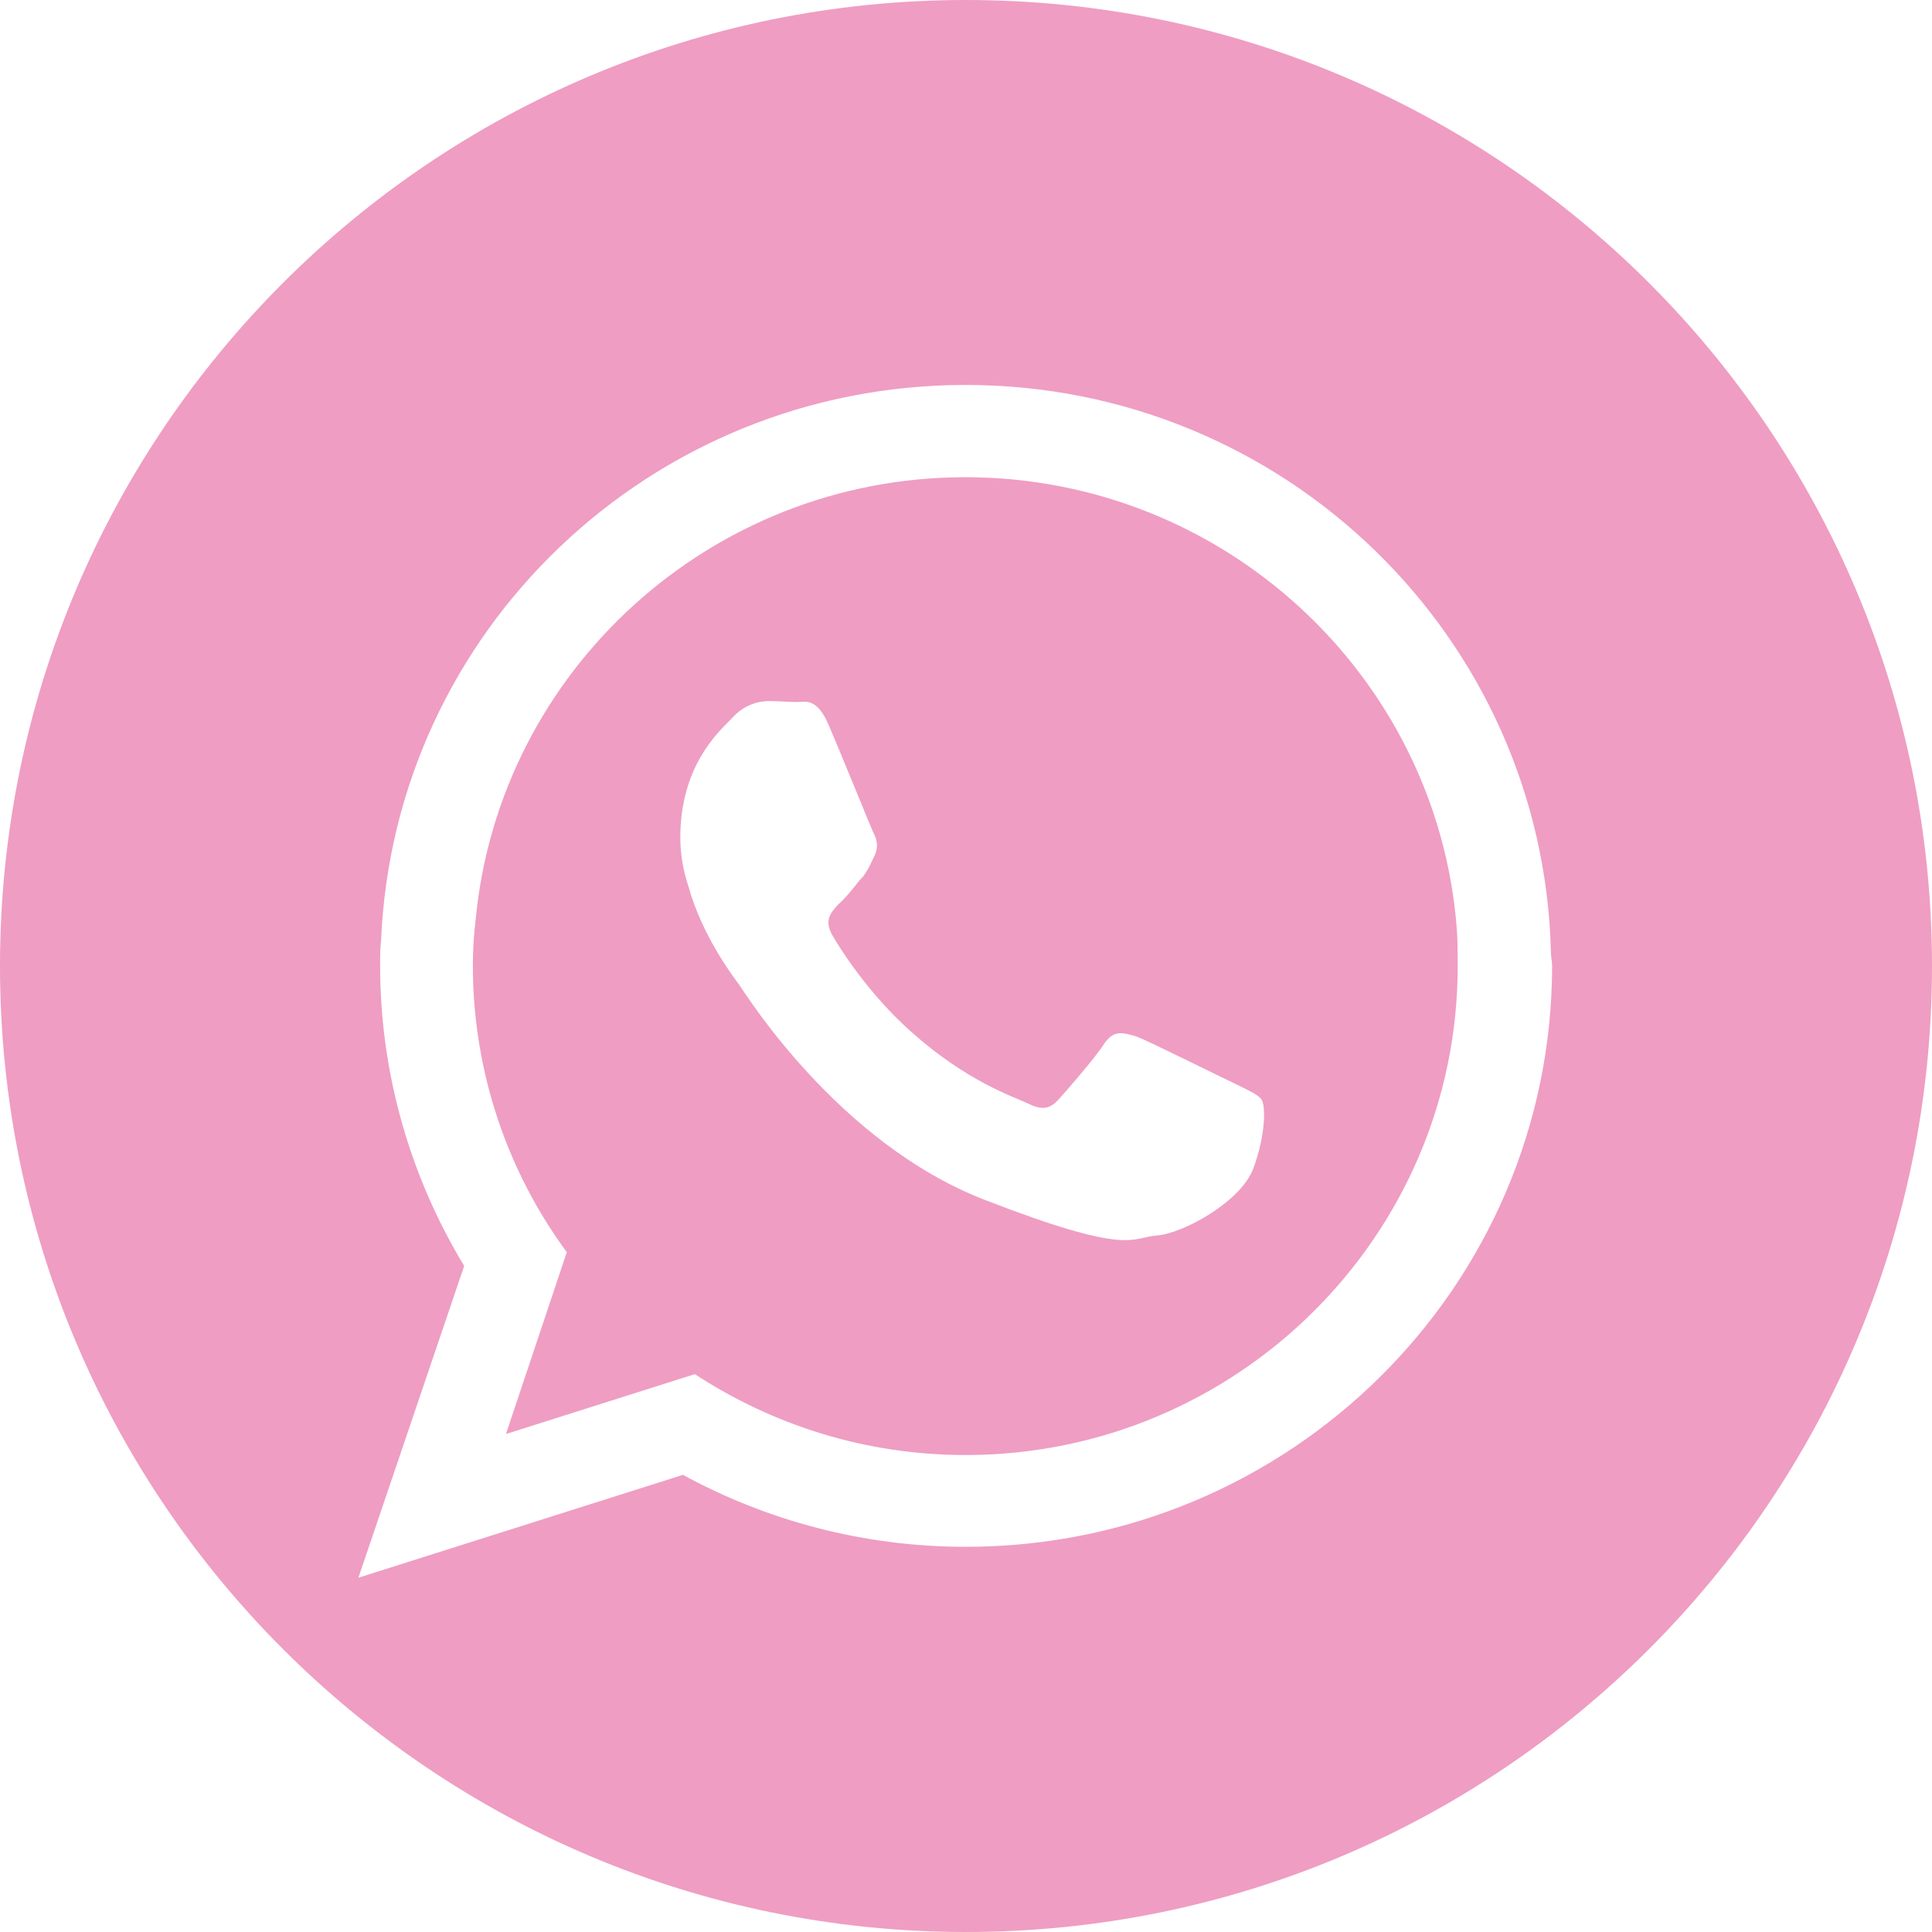
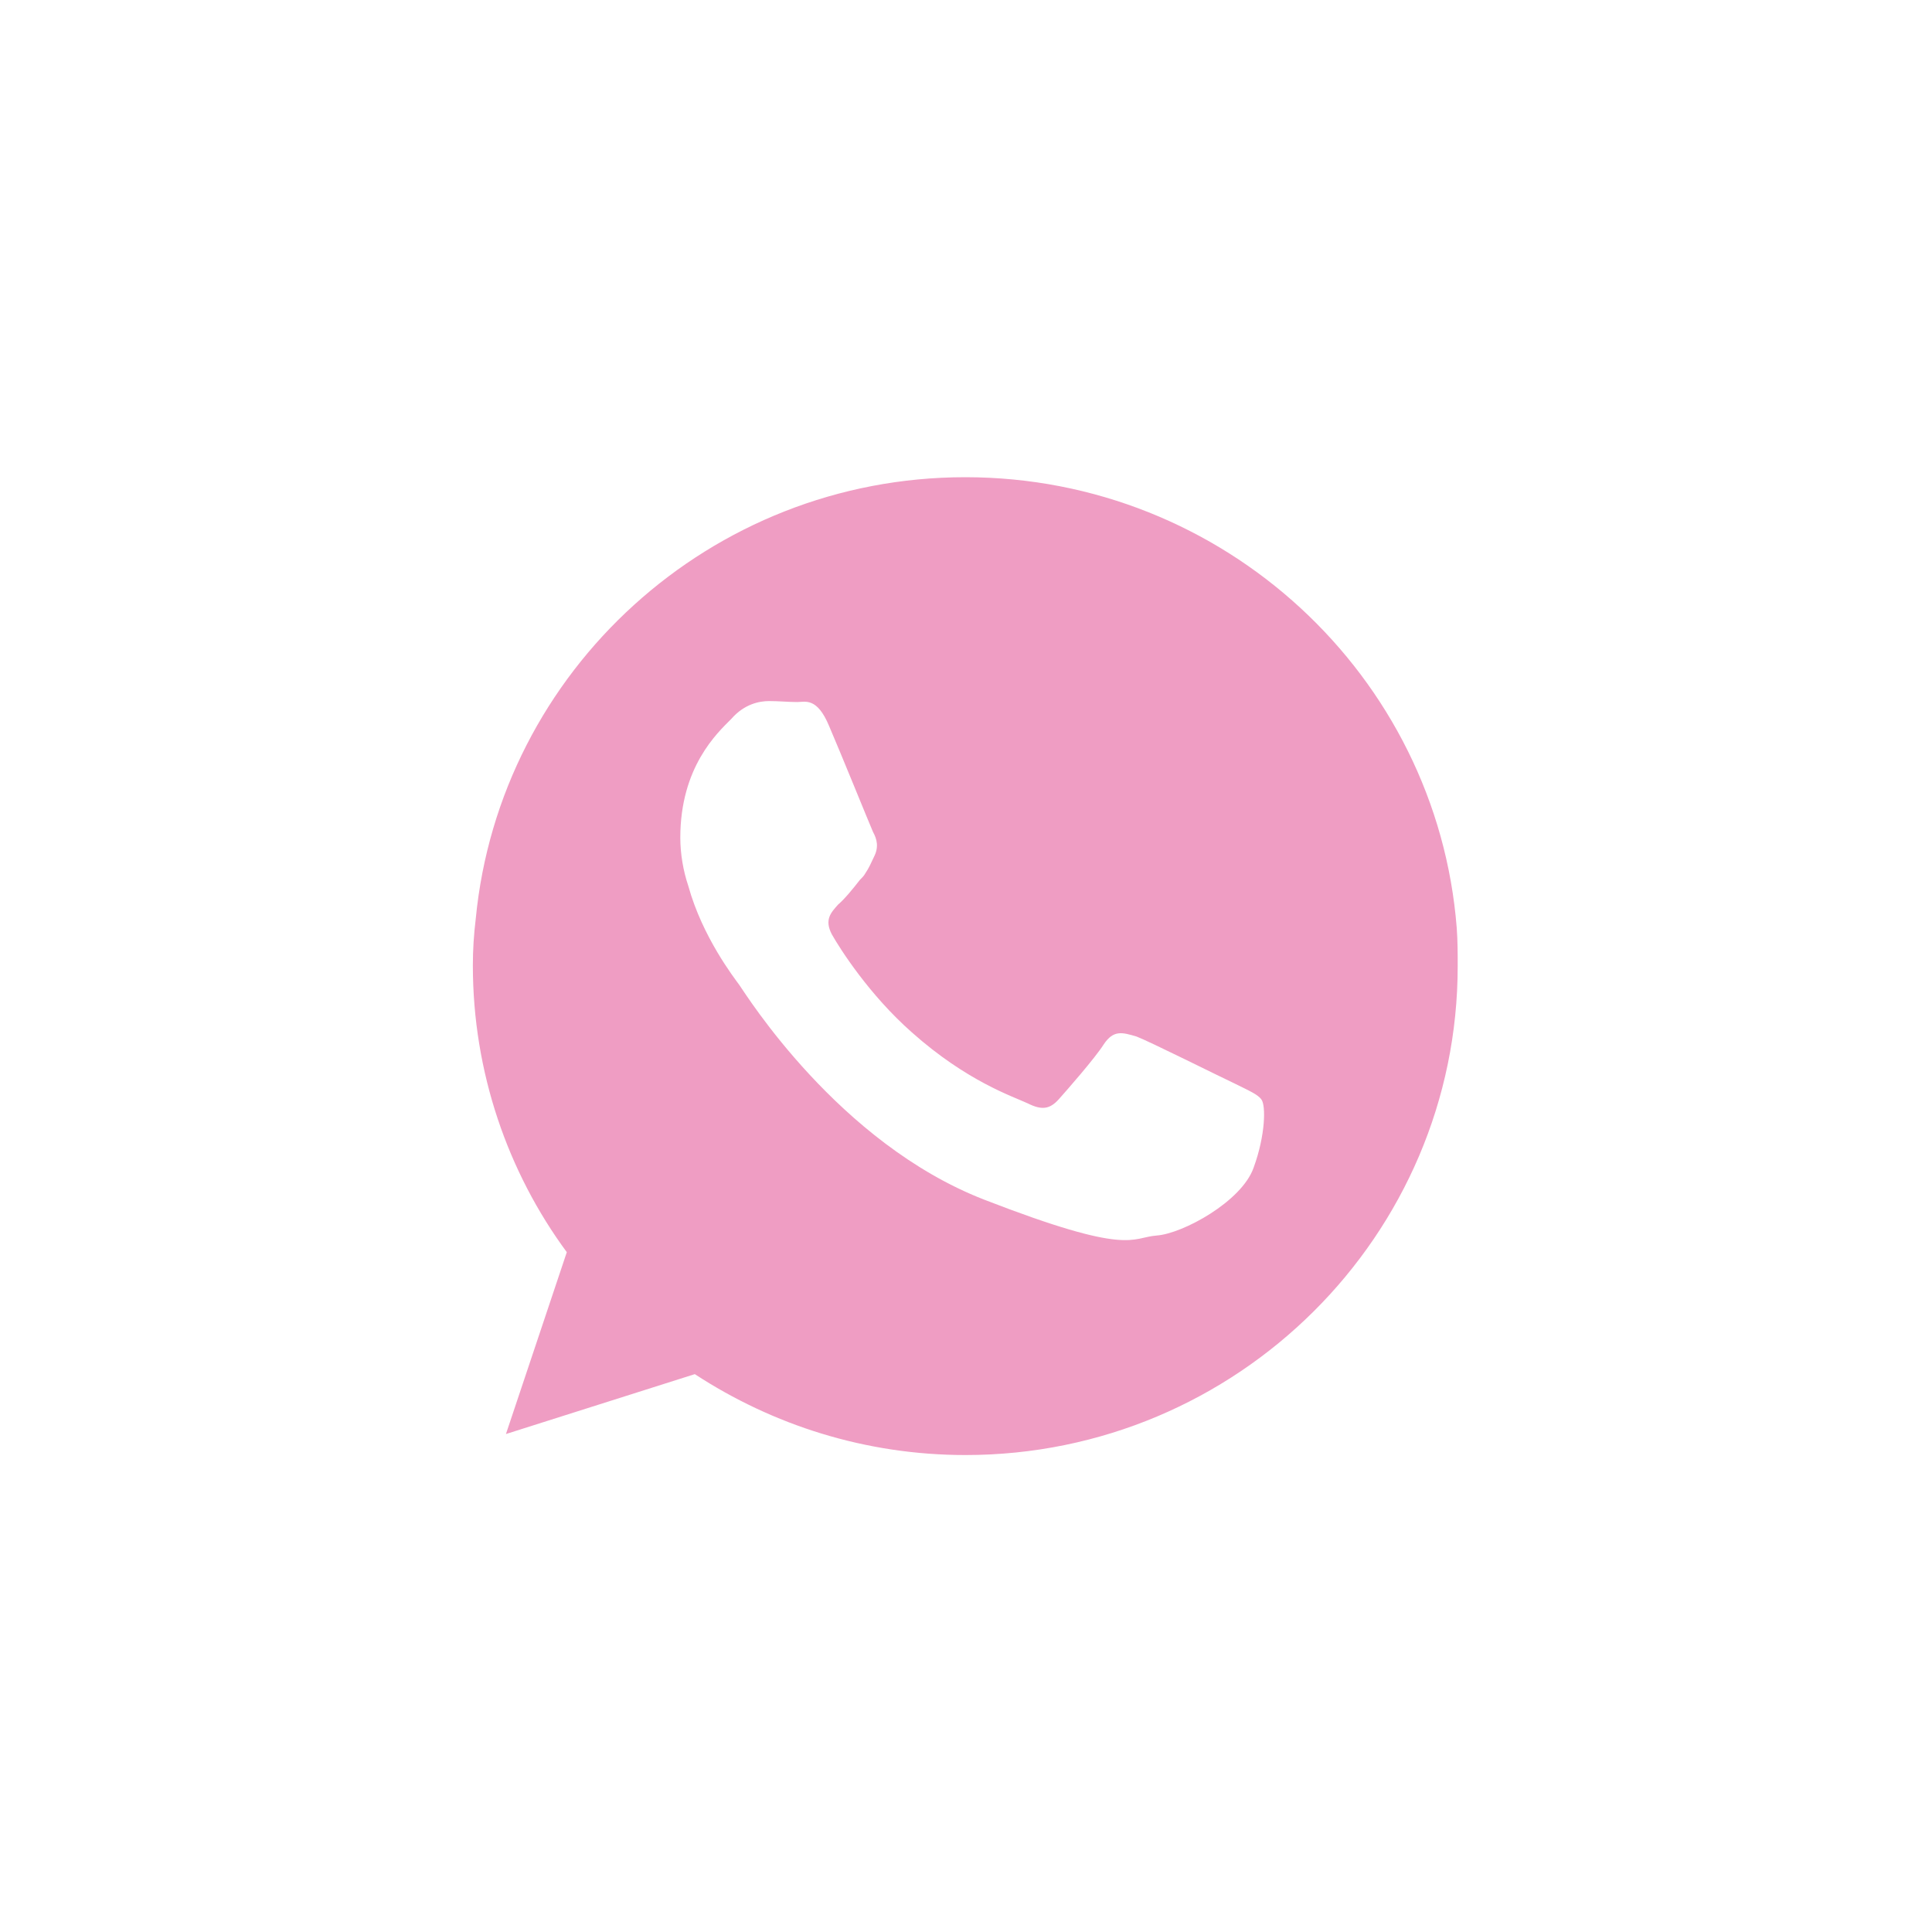
<svg xmlns="http://www.w3.org/2000/svg" version="1.1" id="Слой_1" x="0px" y="0px" viewBox="0 0 800 800" style="enable-background:new 0 0 800 800;" xml:space="preserve">
  <style type="text/css">
	.st0{fill:#EF9DC3;}
</style>
-   <path class="st0" d="M400,0C179.1,0,0,179.1,0,400s179.1,400,400,400s400-179.1,400-400S620.9,0,400,0z M399.9,640.5  c-42.2,0-82.3-10.8-117.1-29.8l-134.4,42.6l43.8-129.1c-22-36.4-34.8-79-34.8-124.5c0-3.3,0-7,0.4-10.3c5.4-128.2,111.7-230,242-230  c131.9,0,239.1,104.3,242.4,234.6c0,2.1,0.4,3.7,0.5,5.7C642.7,532.9,533.9,640.5,399.9,640.5z" />
  <path class="st0" d="M399.7,197.6c-105.5,0-192.8,80.2-202.7,182.8c-0.8,6.6-1.2,12.8-1.2,19.4c0,44.2,14.5,85.6,38.9,118.7  l-25.2,75.3l78.2-24.8c32.3,21.1,70.7,33.5,112.1,33.5c112.5,0,203.9-91,203.8-202.6c0-4.9,0-10.3-0.4-15.7  C595,279.9,506.8,197.6,399.7,197.6z M519.1,483.5c-4.9,14-29.3,27.3-40.1,28.1c-10.8,0.8-10.8,8.7-71.6-14.9  c-60.3-23.5-98.4-84.8-101.3-88.9c-2.1-2.9-15.3-19.9-21.1-41c-2.1-6.2-3.3-13.3-3.3-19.9c0-29.3,15.3-43.4,21.1-49.2  c5.4-6.2,11.6-7.4,15.7-7.4c4.2,0,7.9,0.4,11.6,0.4c3.3,0,8.2-2.1,13.2,9.9c5,11.6,16.9,41,18.2,43.9c1.6,2.9,2.5,6.2,0.4,10.3  c-1.2,2.5-2,4.5-3.7,7c-0.4,0.8-1.3,1.7-2.1,2.5c-2.9,3.7-6.2,7.8-9.1,10.3c-2.9,3.3-5.8,6.2-2.5,12.4c3.3,5.8,15.3,24.8,33.1,40.5  c22.8,20.3,41.8,26.5,48,29.4c5.8,2.9,9.1,2.4,12.8-1.7c3.3-3.7,14.9-16.9,18.6-22.7c4.1-6.2,7.8-5,13.6-3.3  c5.3,2,34.3,16.5,40.5,19.4c5.8,2.9,9.9,4.6,11.3,6.8C524.1,457.8,524.1,469.8,519.1,483.5z" />
</svg>